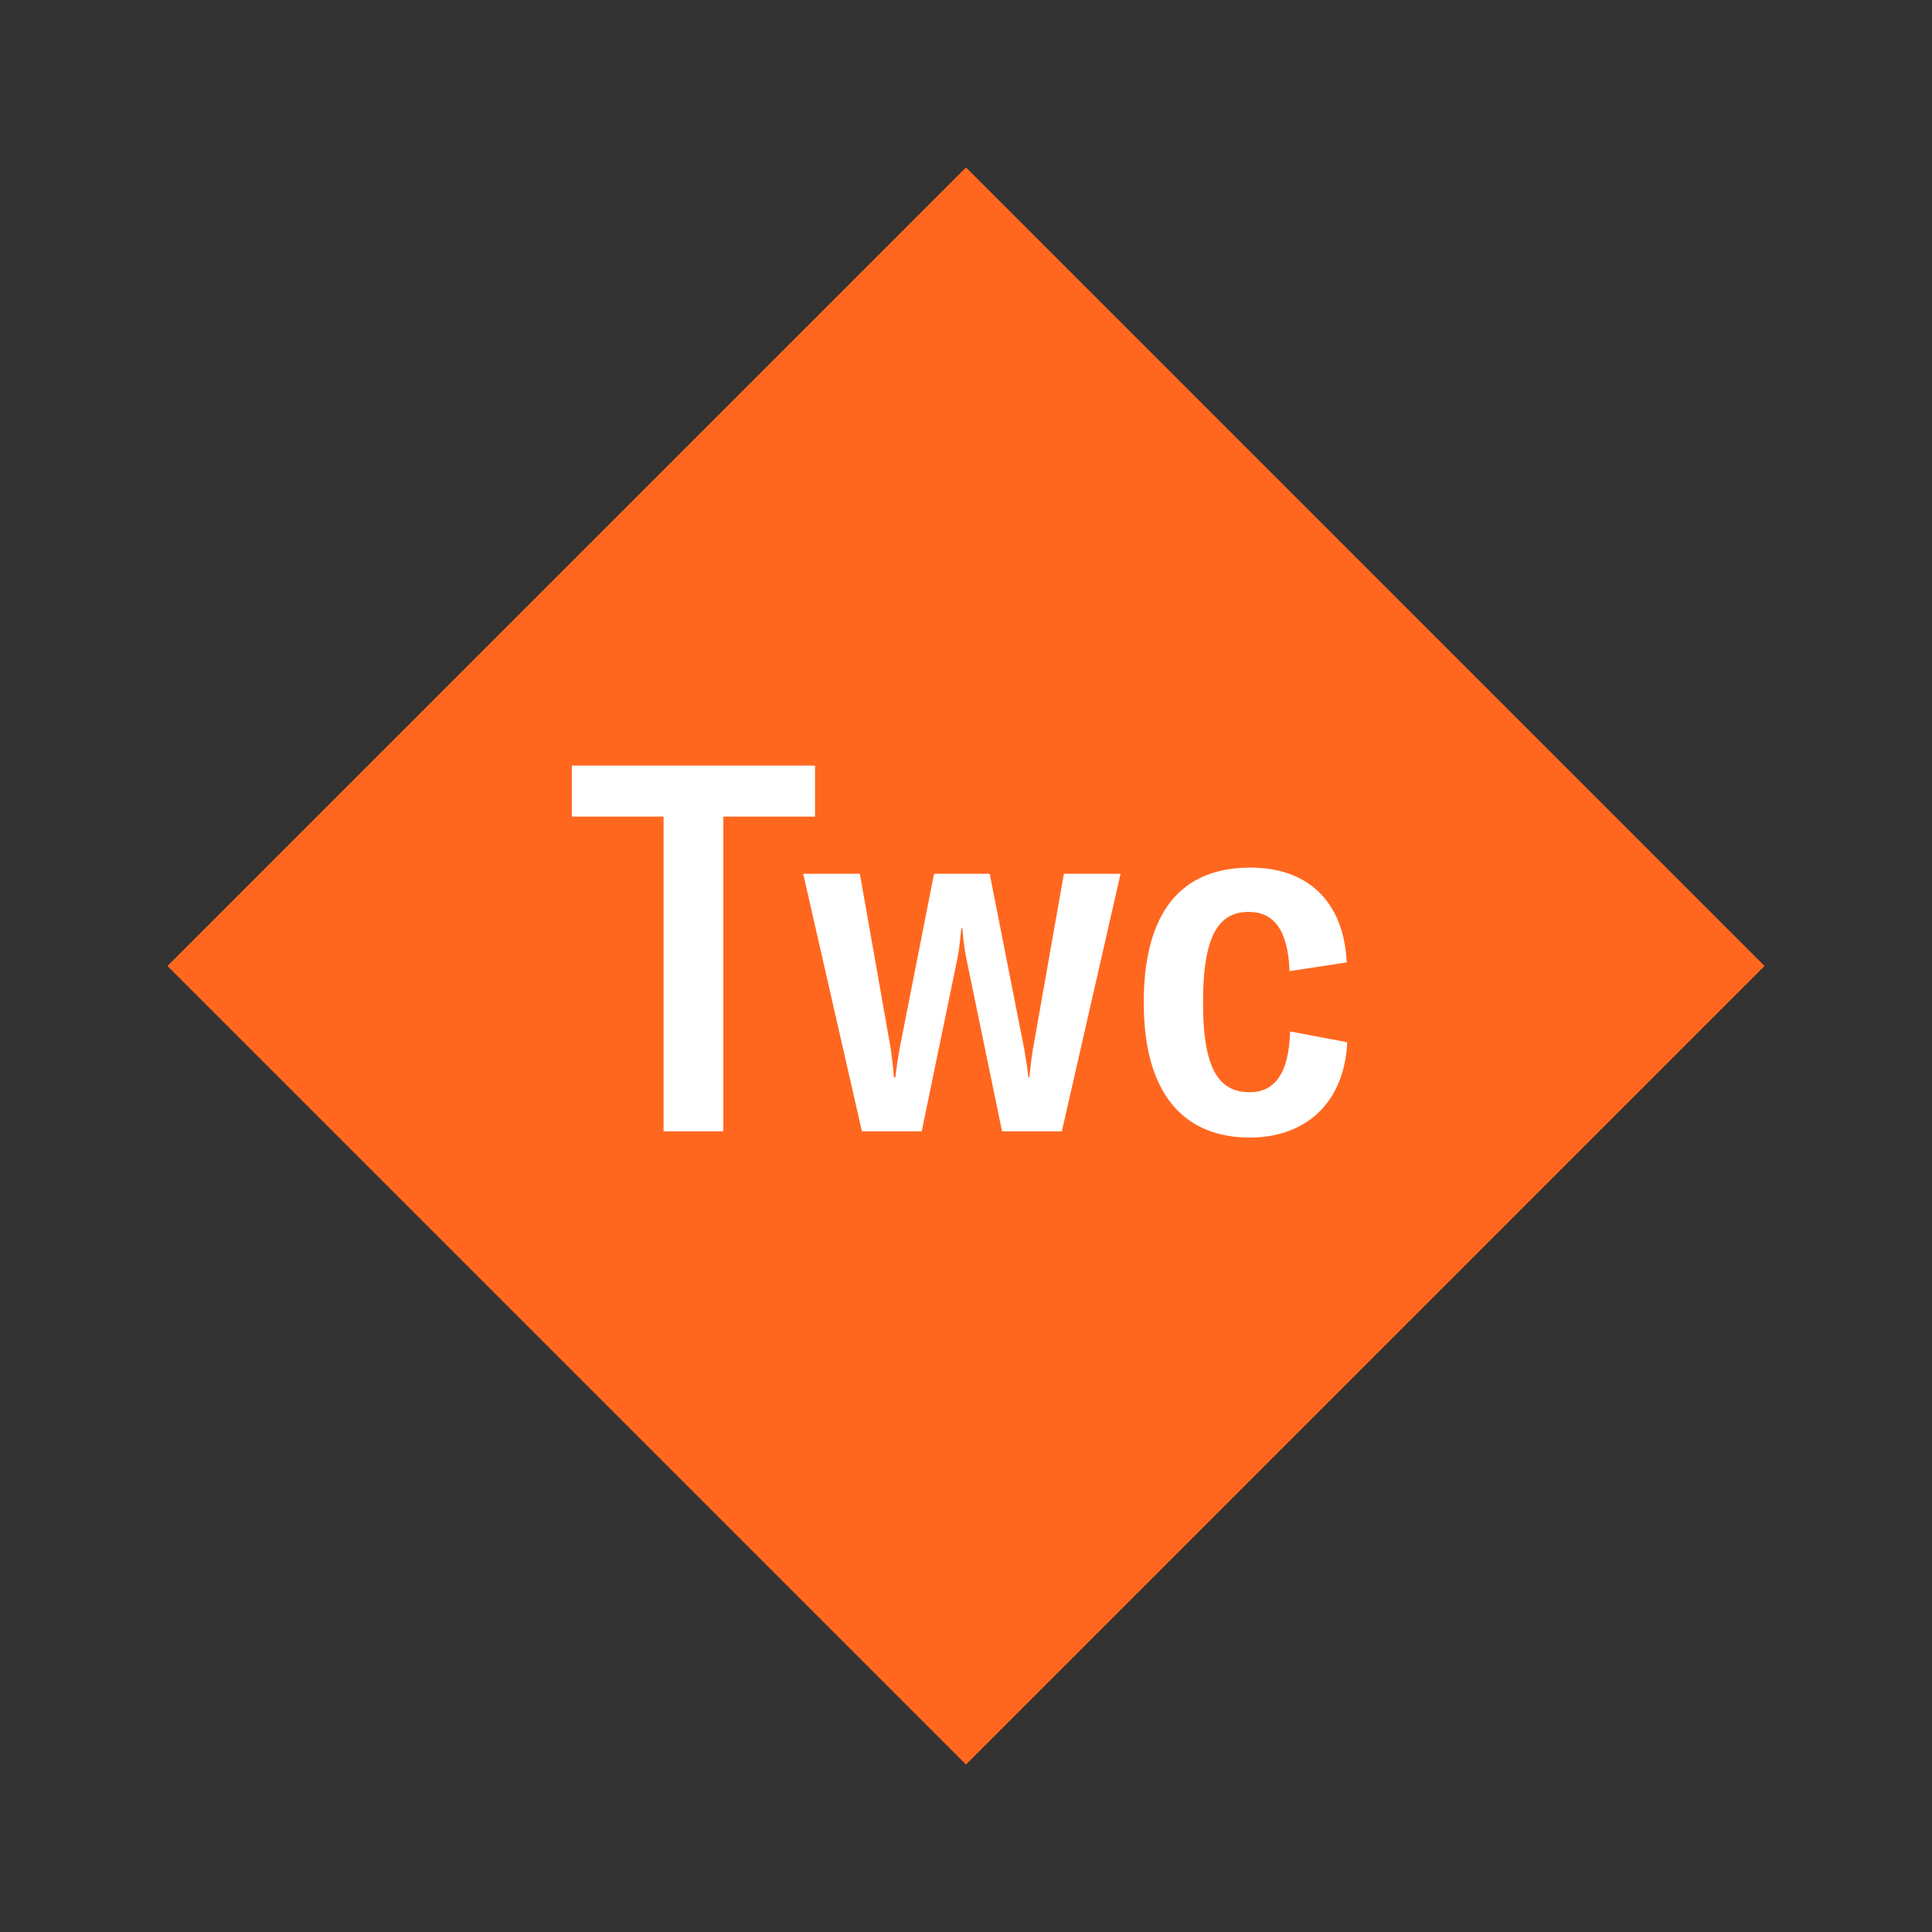
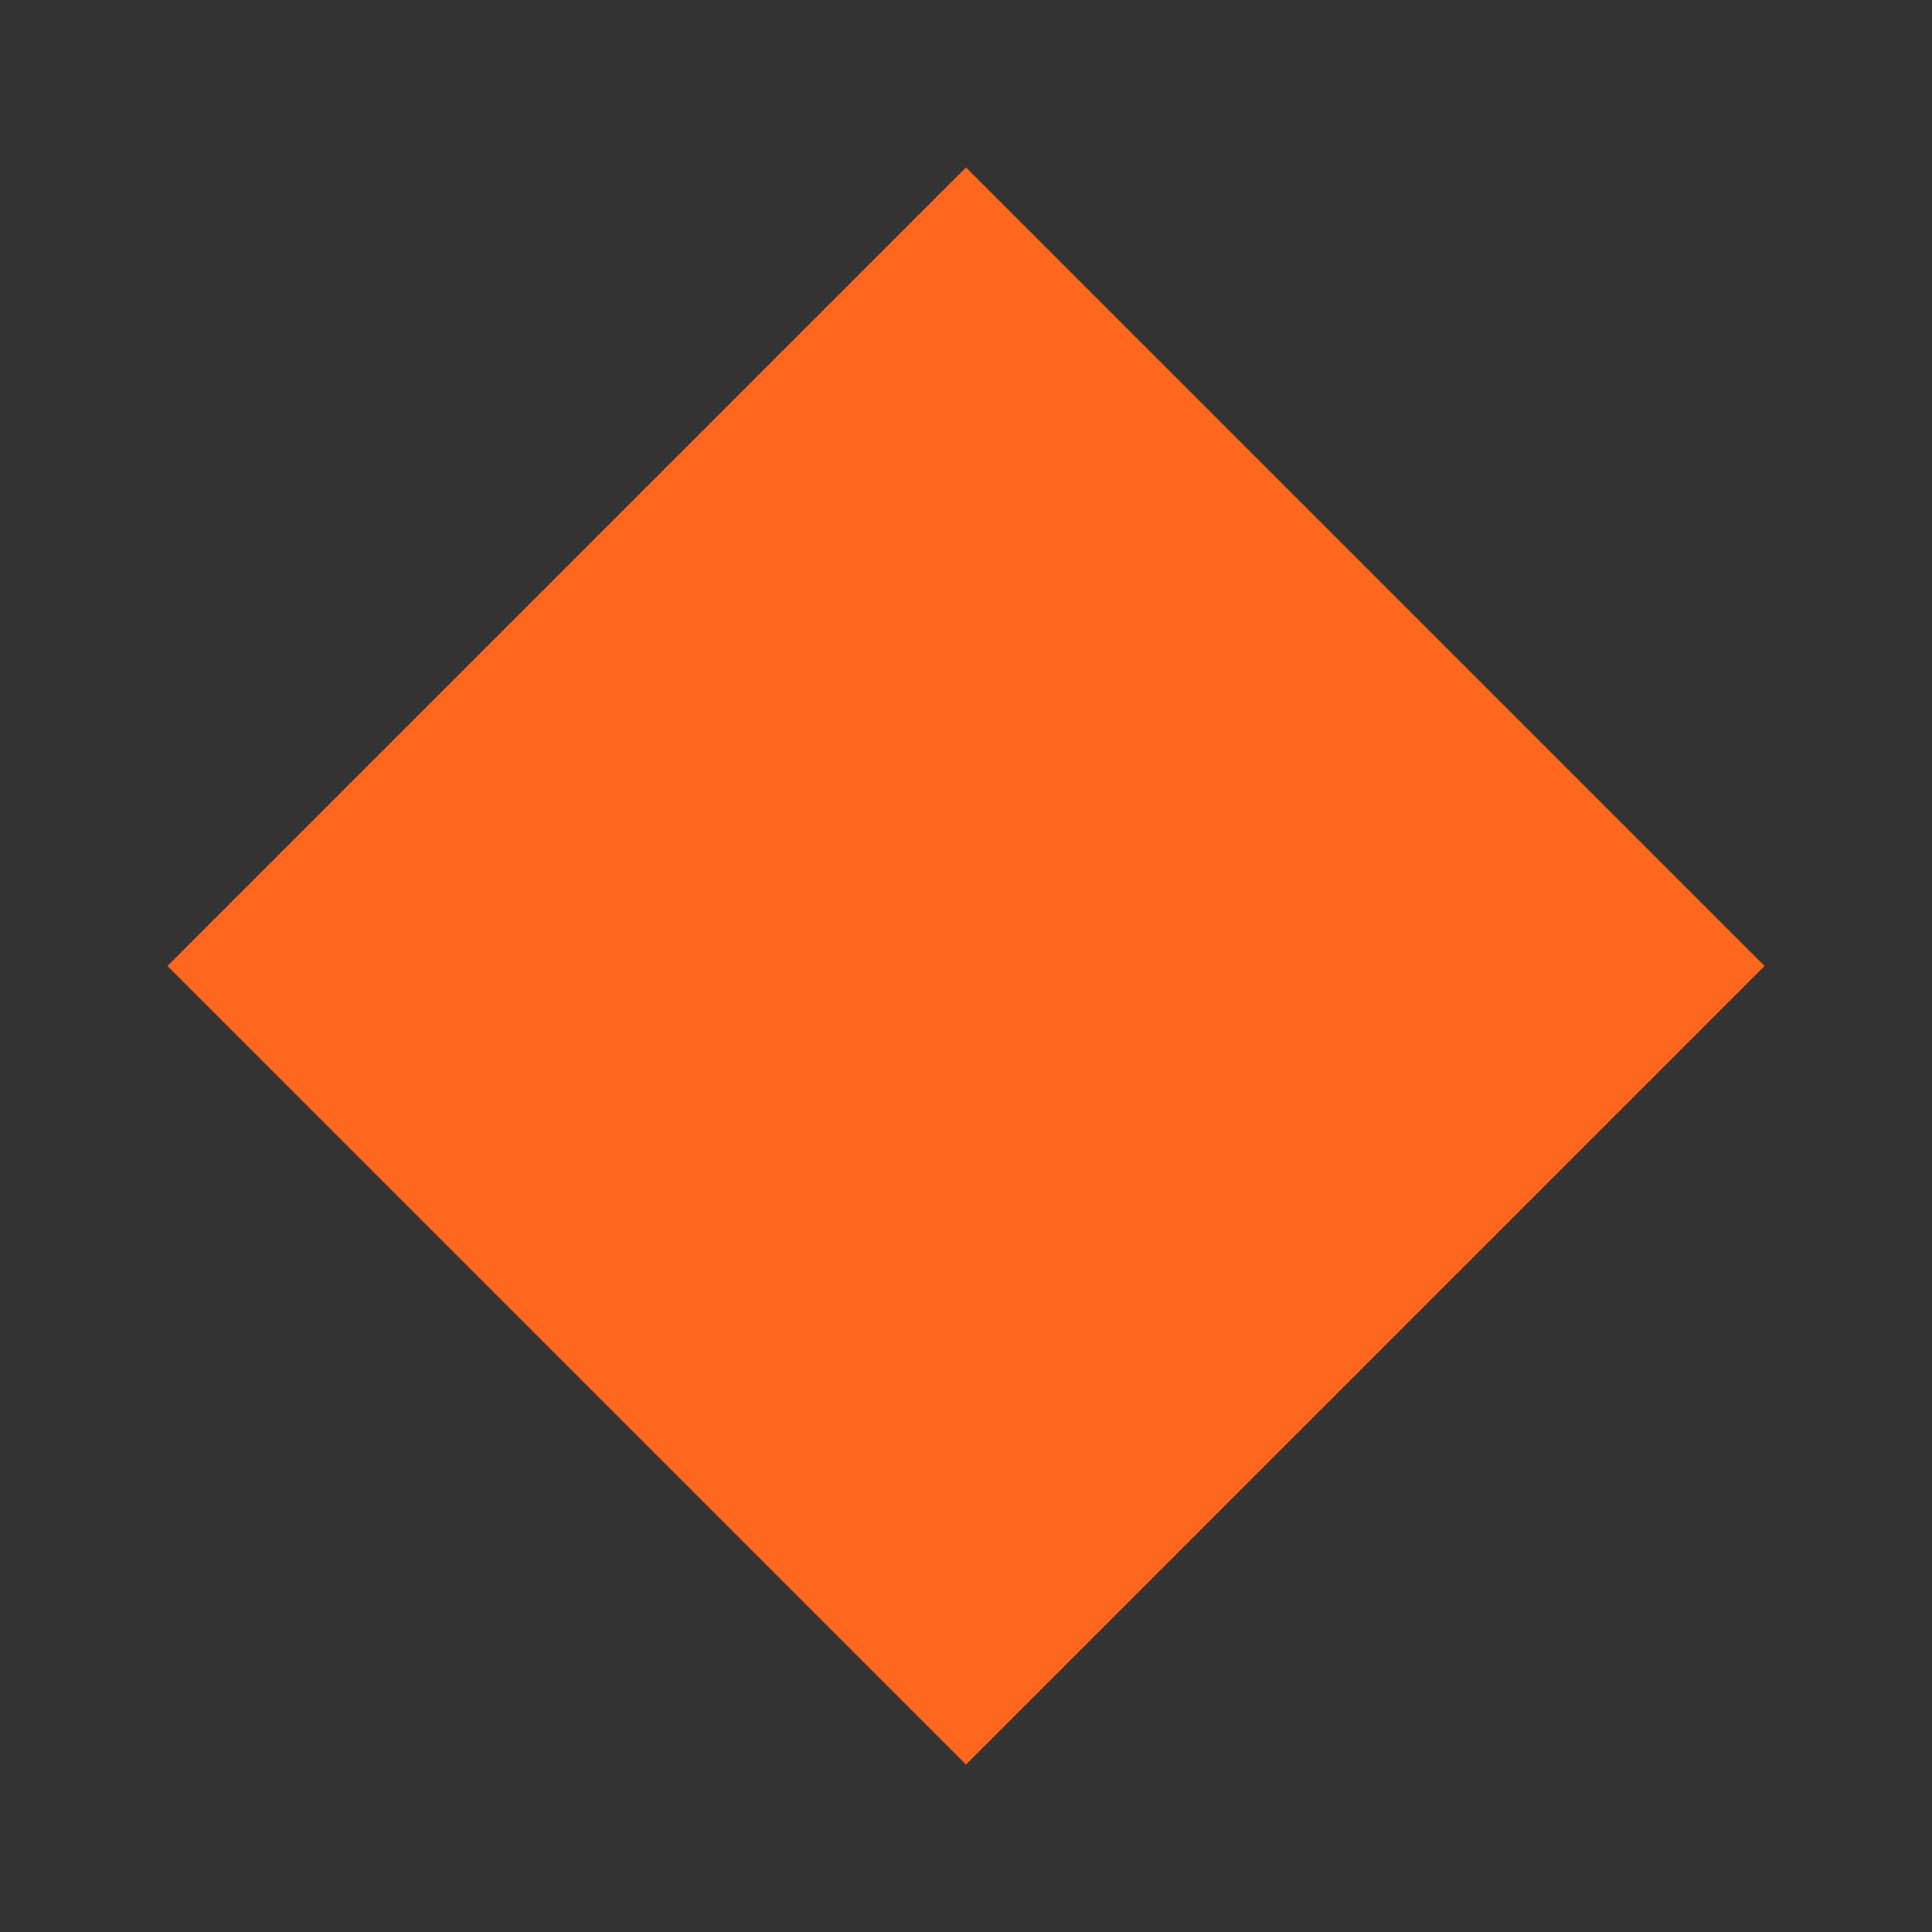
<svg xmlns="http://www.w3.org/2000/svg" width="1200" height="1200" viewBox="-75 -75 150 150">
  <rect x="-75" y="-75" width="150" height="150" fill="#333333" stroke="none" />
  <g>
    <path transform="scale(1,1)" d="M0-62L62 0 0 62-62 0z" fill="#ff671f" />
-     <path fill="#fff" d="M-11.72-15.56L-30.60-15.56L-30.60-11.60L-23.48-11.60L-23.48 12.84L-18.84 12.84L-18.84-11.60L-11.72-11.60ZM-8.08 12.84L-3.44 12.84L-0.68-0.52C-0.52-1.24-0.44-2.28-0.36-2.92L-0.28-2.92C-0.24-2.28-0.12-1.24 0.04-0.52L2.80 12.84L7.44 12.84L12.00-7.16L7.60-7.16L5.20 6.44C5.08 7.12 5.00 7.88 4.92 8.64L4.84 8.64C4.76 7.88 4.64 7.12 4.52 6.44L1.84-7.16L-2.48-7.16L-5.16 6.44C-5.28 7.12-5.40 7.88-5.48 8.64L-5.60 8.64C-5.64 7.88-5.76 7.12-5.84 6.44L-8.24-7.16L-12.64-7.16ZM22.04 13.32C26.20 13.32 29.36 10.80 29.60 5.92L25.16 5.08C25.08 8.40 23.92 9.80 22.04 9.80C19.72 9.80 18.40 8.16 18.40 2.84C18.40-2.56 19.72-4.20 21.96-4.20C23.84-4.20 25-2.88 25.12 0.40L29.56-0.28C29.32-5.16 26.40-7.64 22.08-7.64C16.72-7.64 13.80-4.20 13.80 2.84C13.80 10.08 17.04 13.32 22.04 13.32Z" />
  </g>
</svg>